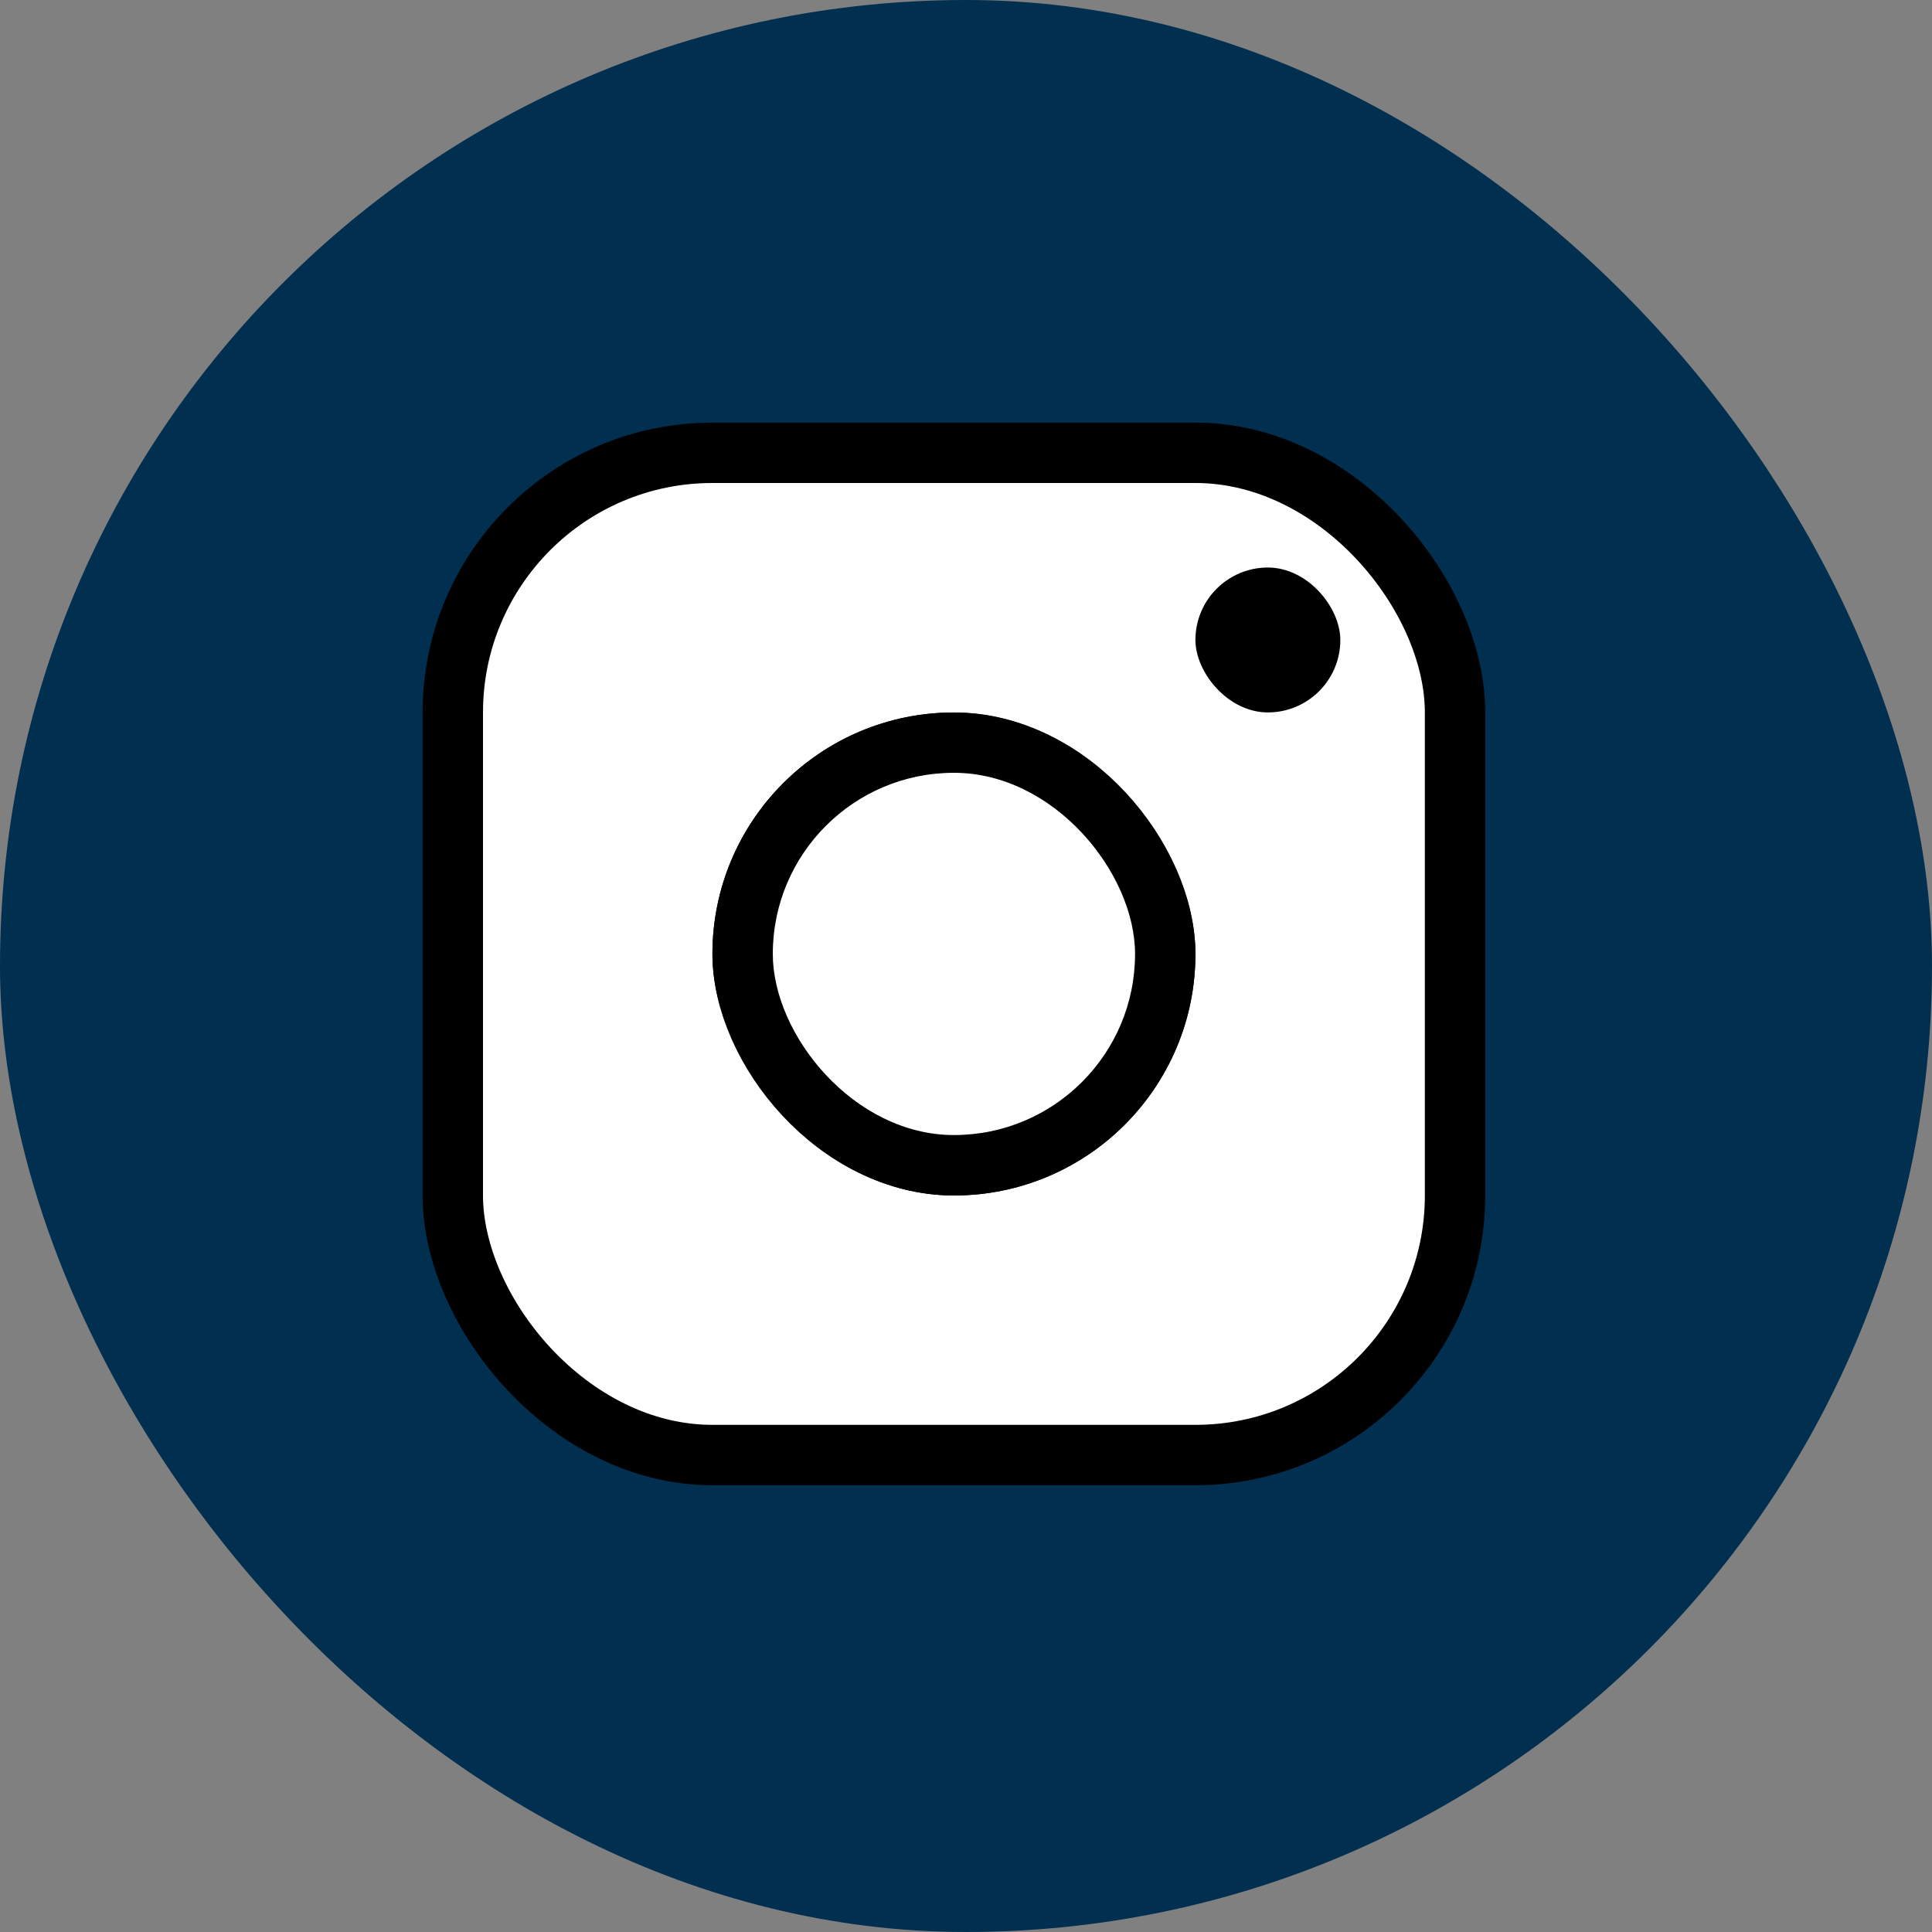
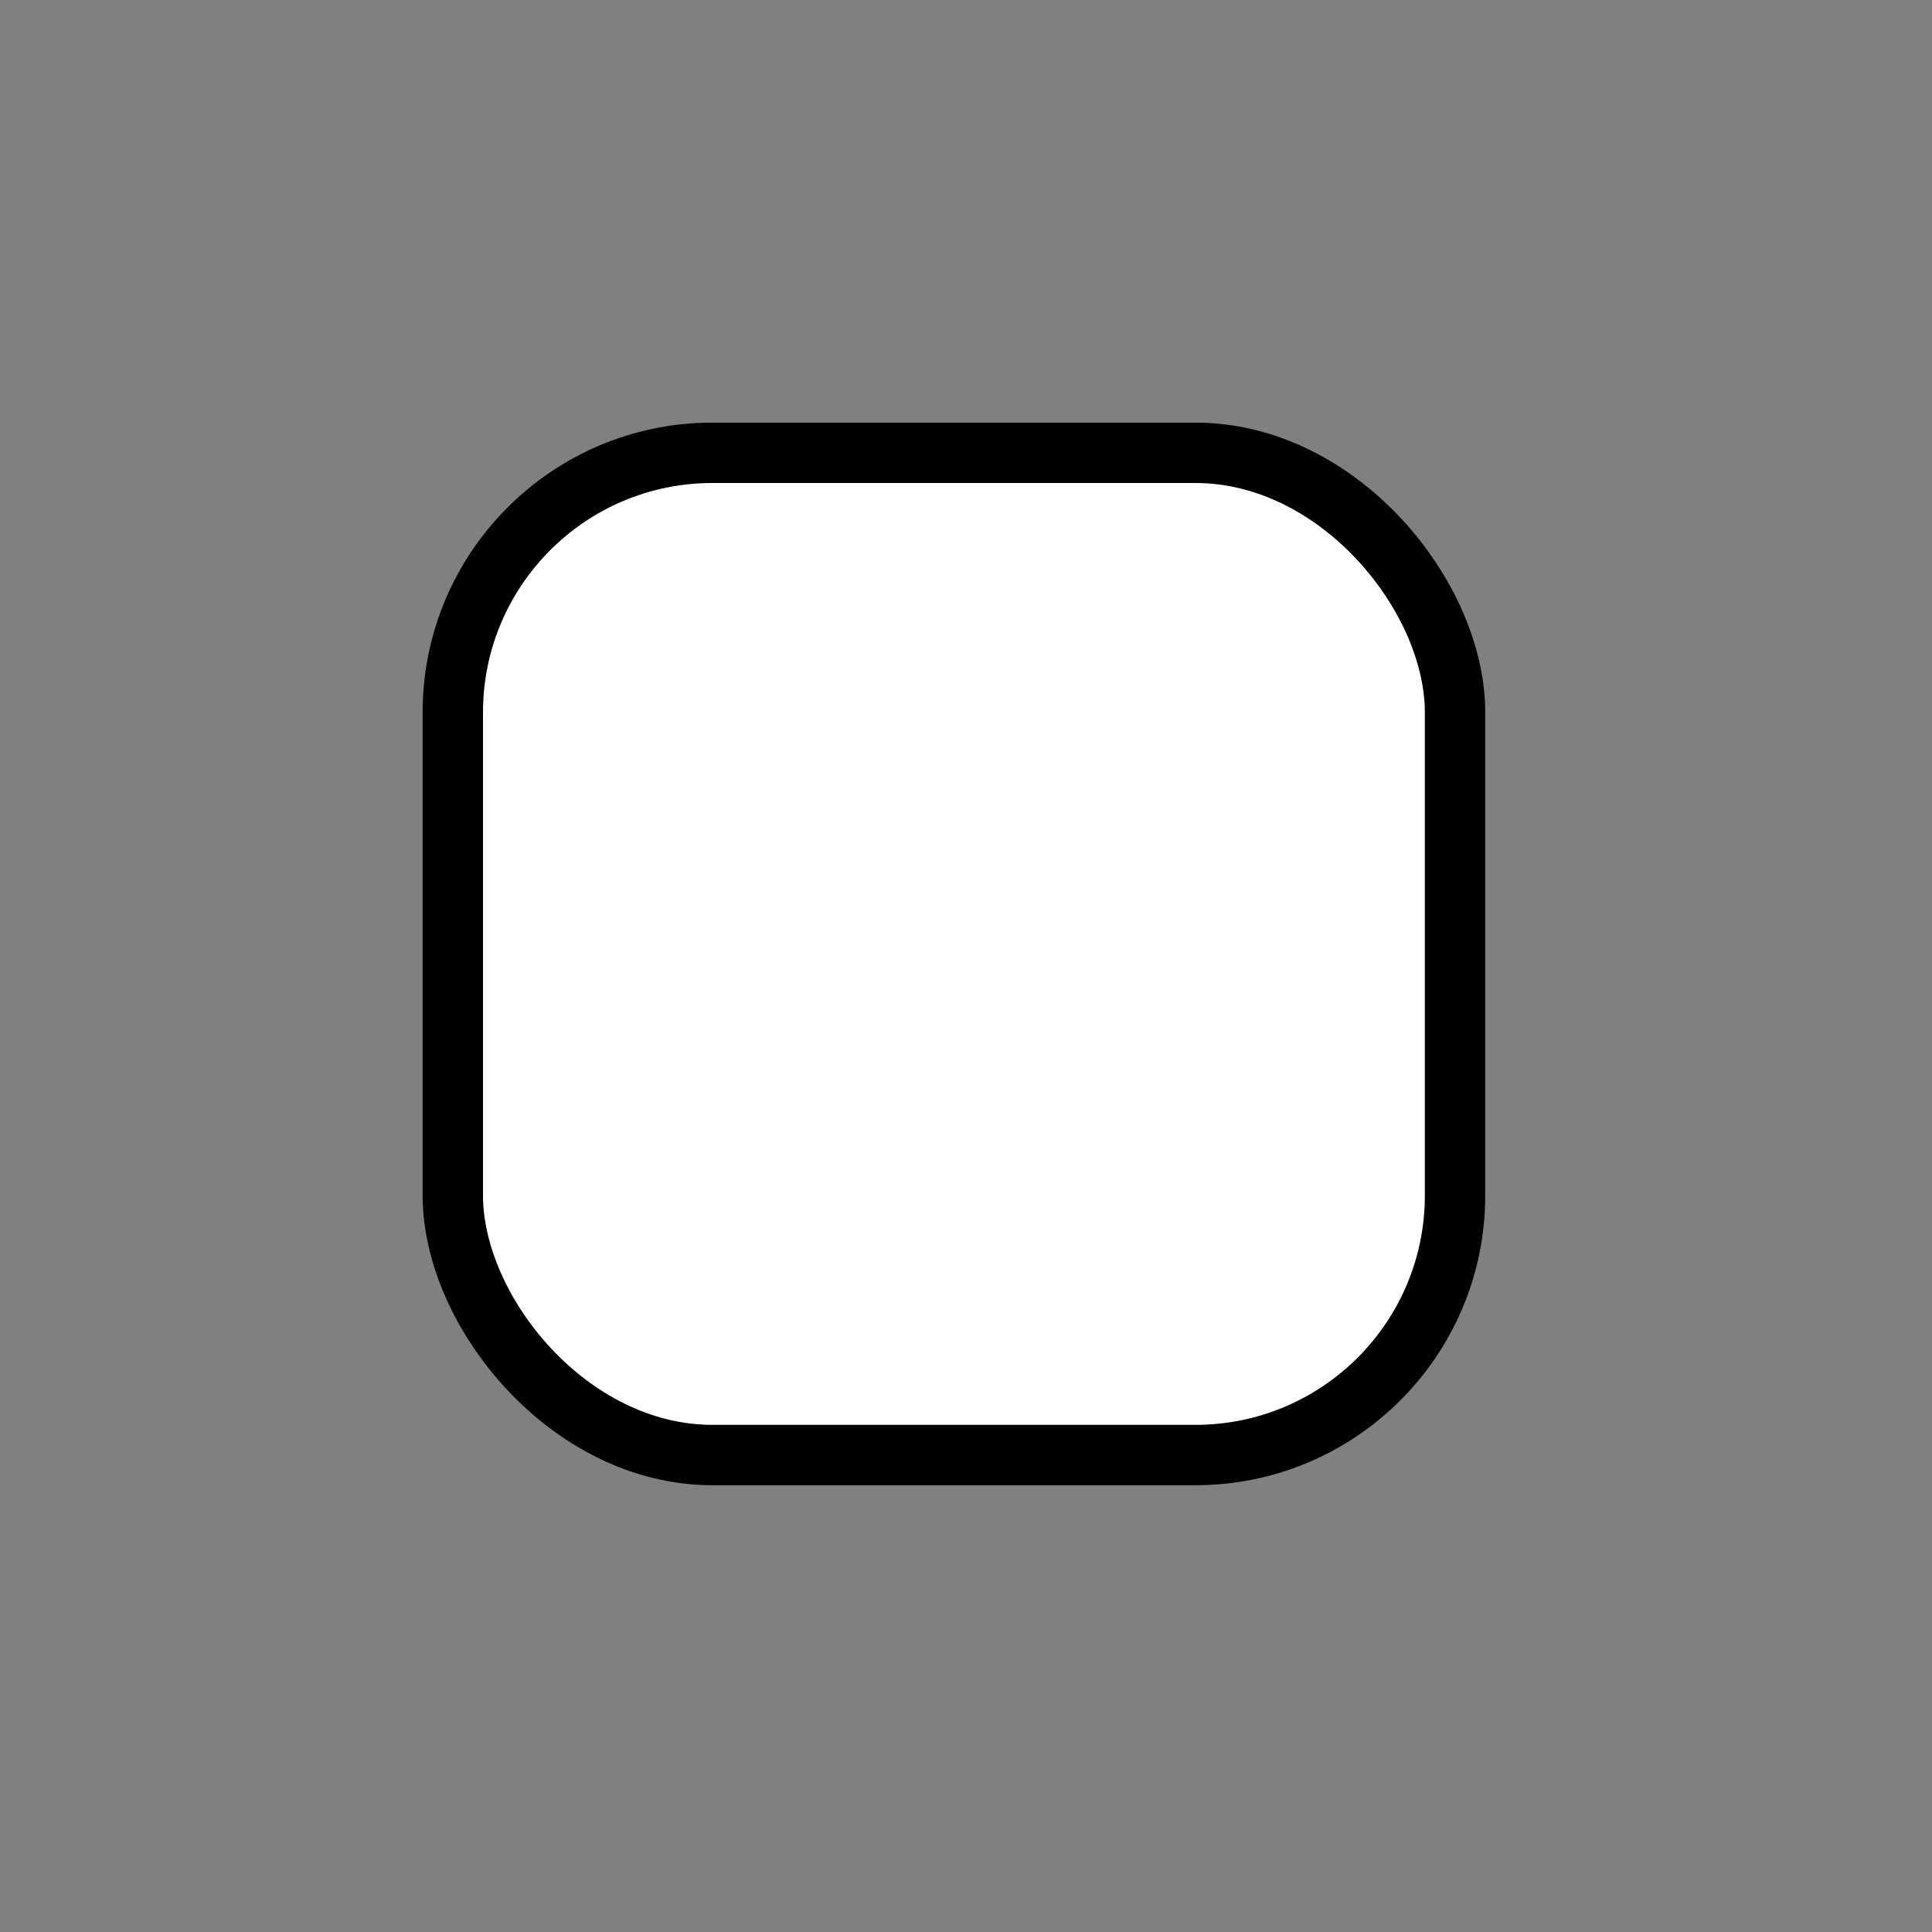
<svg xmlns="http://www.w3.org/2000/svg" width="32" height="32" viewBox="0 0 32 32" fill="#002f50">
  <rect x="0" y="0" width="32" height="32" fill="#808080" stroke="none" />
-   <rect x=".5" y=".5" width="31" height="31" rx="15.5" stroke="#002f50" />
  <rect x="7.5" y="7.5" width="16.6" height="16.6" rx="4.3" fill="#fff" stroke="#000" />
-   <rect x="12.3" y="12.301" width="7" height="7" rx="3.5" stroke="#000" />
-   <rect x="11.8" y="11.801" width="8" height="8" rx="4" fill="#000" />
-   <rect x="12.8" y="12.8" width="6" height="6" rx="3" fill="#fff" />
-   <rect x="19.8" y="9.4" width="2.4" height="2.4" rx="1.2" fill="#000" />
</svg>